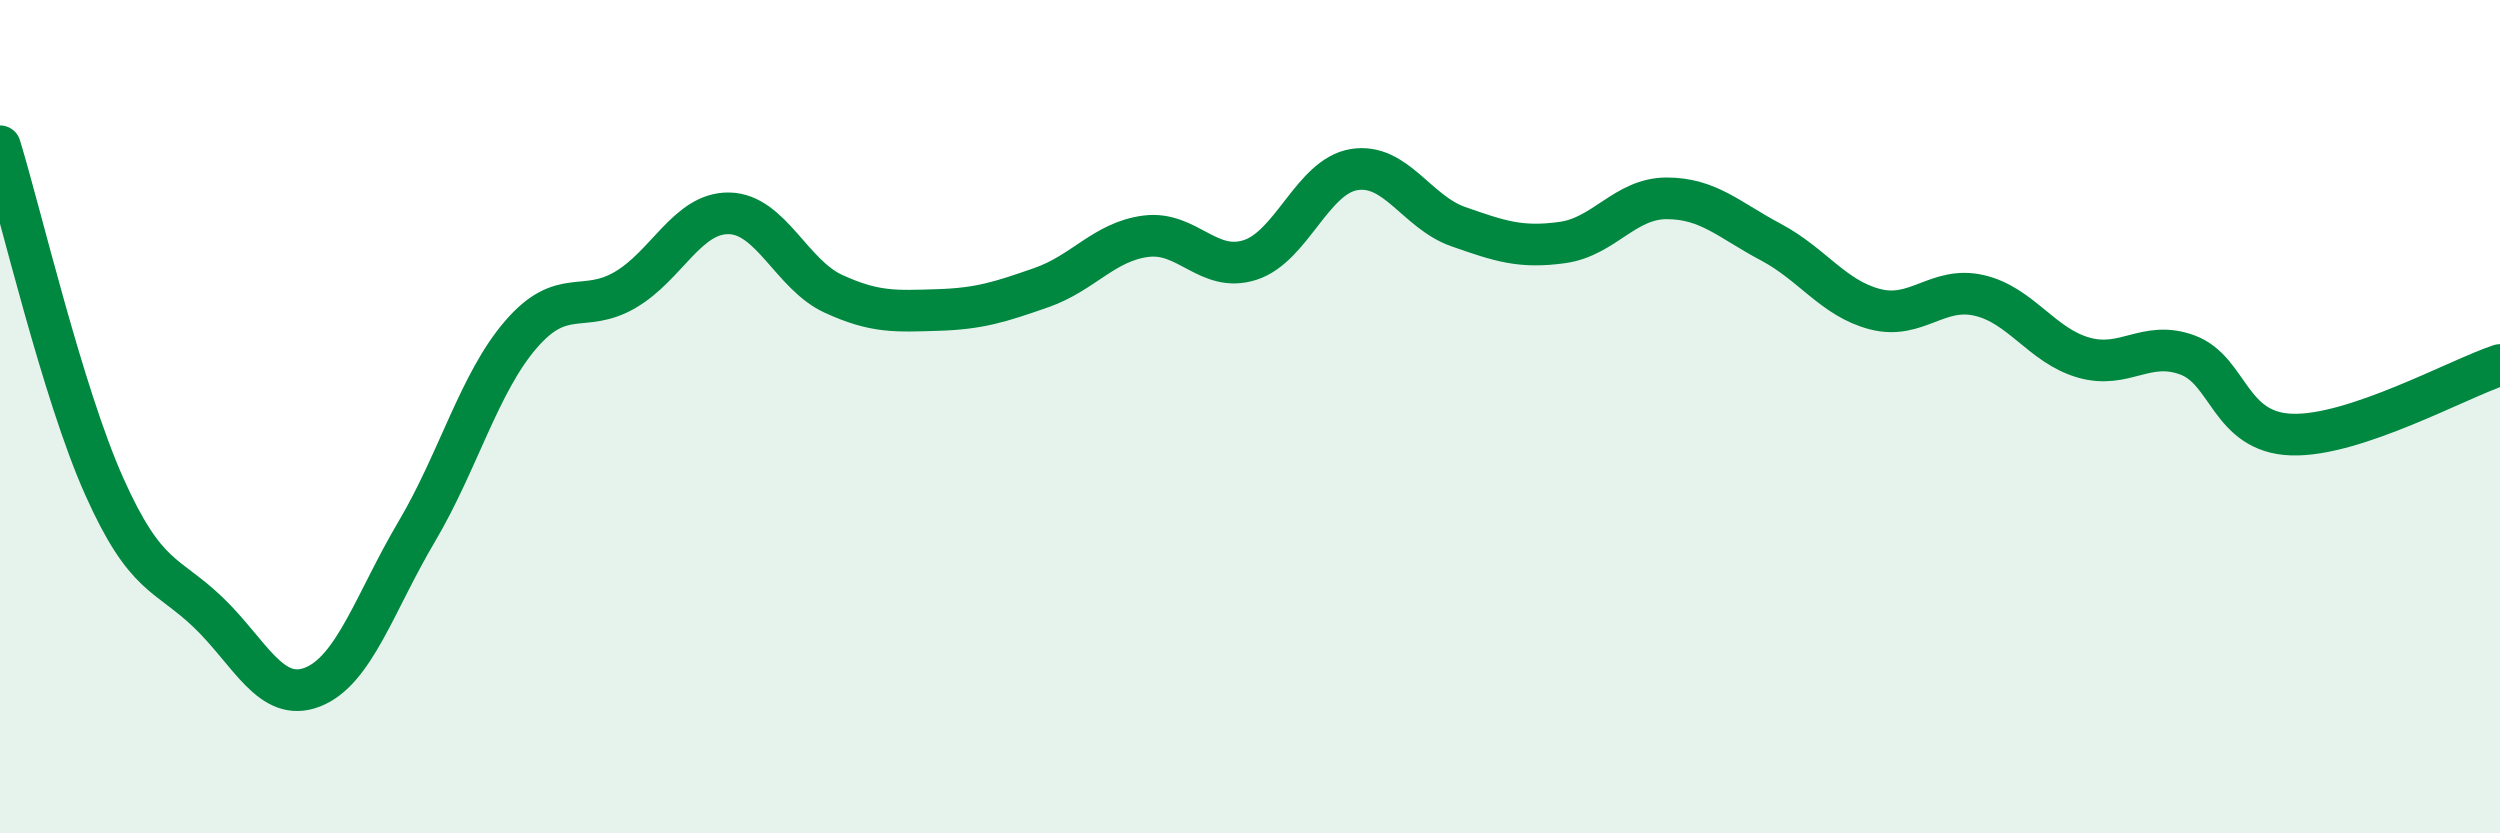
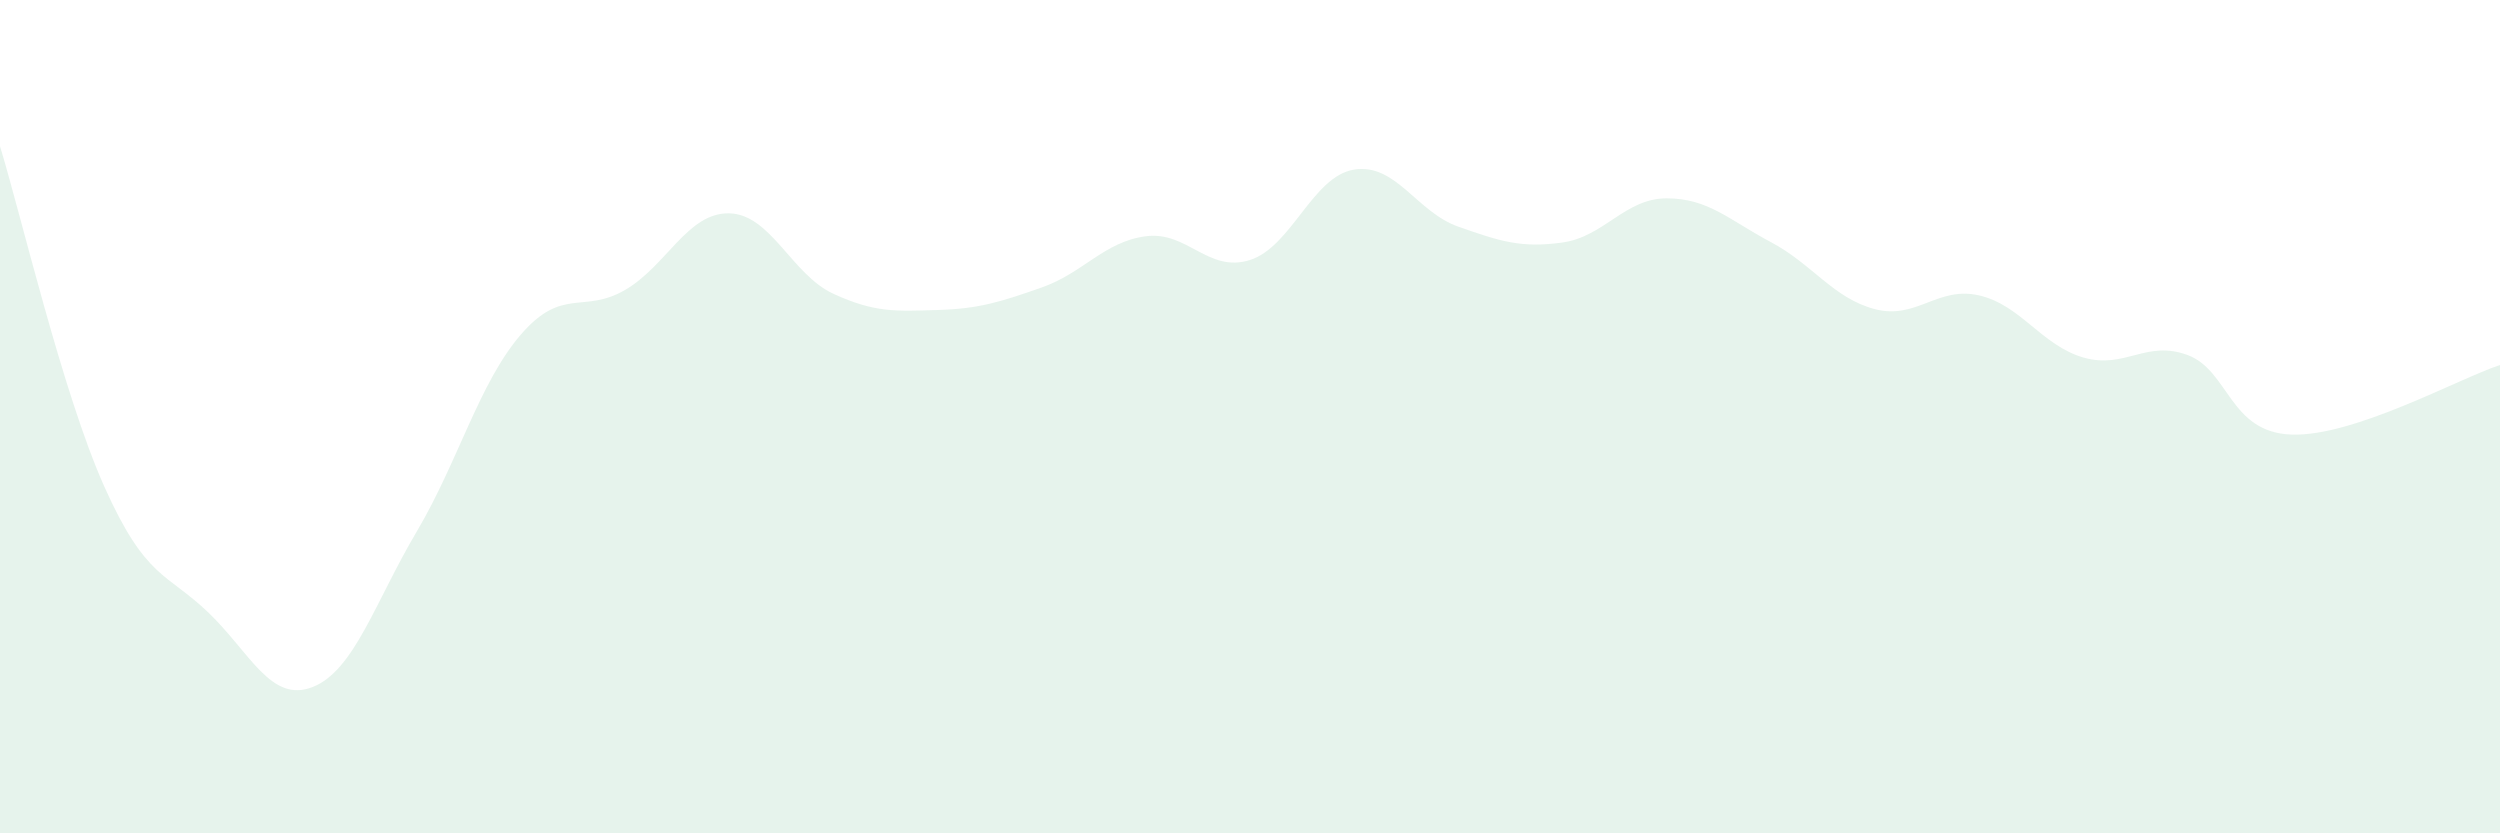
<svg xmlns="http://www.w3.org/2000/svg" width="60" height="20" viewBox="0 0 60 20">
  <path d="M 0,3.51 C 0.5,5.14 1.5,9.43 2.5,11.67 C 3.5,13.91 4,13.74 5,14.7 C 6,15.66 6.5,16.88 7.5,16.49 C 8.5,16.1 9,14.45 10,12.76 C 11,11.07 11.5,9.19 12.5,8.03 C 13.5,6.87 14,7.54 15,6.96 C 16,6.38 16.5,5.1 17.5,5.12 C 18.5,5.14 19,6.59 20,7.05 C 21,7.51 21.5,7.47 22.5,7.44 C 23.5,7.41 24,7.25 25,6.9 C 26,6.55 26.5,5.8 27.5,5.67 C 28.5,5.54 29,6.56 30,6.24 C 31,5.92 31.5,4.23 32.5,4.07 C 33.5,3.91 34,5.09 35,5.44 C 36,5.79 36.5,5.96 37.5,5.82 C 38.5,5.68 39,4.76 40,4.76 C 41,4.76 41.5,5.28 42.5,5.81 C 43.5,6.34 44,7.16 45,7.42 C 46,7.68 46.5,6.86 47.5,7.09 C 48.5,7.32 49,8.29 50,8.58 C 51,8.87 51.5,8.15 52.5,8.52 C 53.5,8.89 53.5,10.38 55,10.43 C 56.5,10.48 59,9.09 60,8.76L60 20L0 20Z" fill="#008740" opacity="0.1" stroke-linecap="round" stroke-linejoin="round" />
-   <path d="M 0,3.51 C 0.5,5.14 1.5,9.43 2.5,11.67 C 3.5,13.91 4,13.74 5,14.7 C 6,15.66 6.5,16.88 7.5,16.49 C 8.5,16.1 9,14.45 10,12.76 C 11,11.07 11.5,9.19 12.5,8.03 C 13.5,6.87 14,7.54 15,6.96 C 16,6.38 16.5,5.1 17.5,5.12 C 18.5,5.14 19,6.59 20,7.05 C 21,7.51 21.5,7.47 22.5,7.44 C 23.5,7.41 24,7.25 25,6.9 C 26,6.55 26.5,5.8 27.5,5.67 C 28.5,5.54 29,6.56 30,6.24 C 31,5.92 31.5,4.23 32.5,4.07 C 33.5,3.91 34,5.09 35,5.44 C 36,5.79 36.5,5.96 37.5,5.82 C 38.5,5.68 39,4.76 40,4.76 C 41,4.76 41.5,5.28 42.5,5.81 C 43.5,6.34 44,7.16 45,7.42 C 46,7.68 46.5,6.86 47.5,7.09 C 48.5,7.32 49,8.29 50,8.58 C 51,8.87 51.5,8.15 52.5,8.52 C 53.5,8.89 53.5,10.38 55,10.43 C 56.5,10.48 59,9.09 60,8.76" stroke="#008740" stroke-width="1" fill="none" stroke-linecap="round" stroke-linejoin="round" />
</svg>